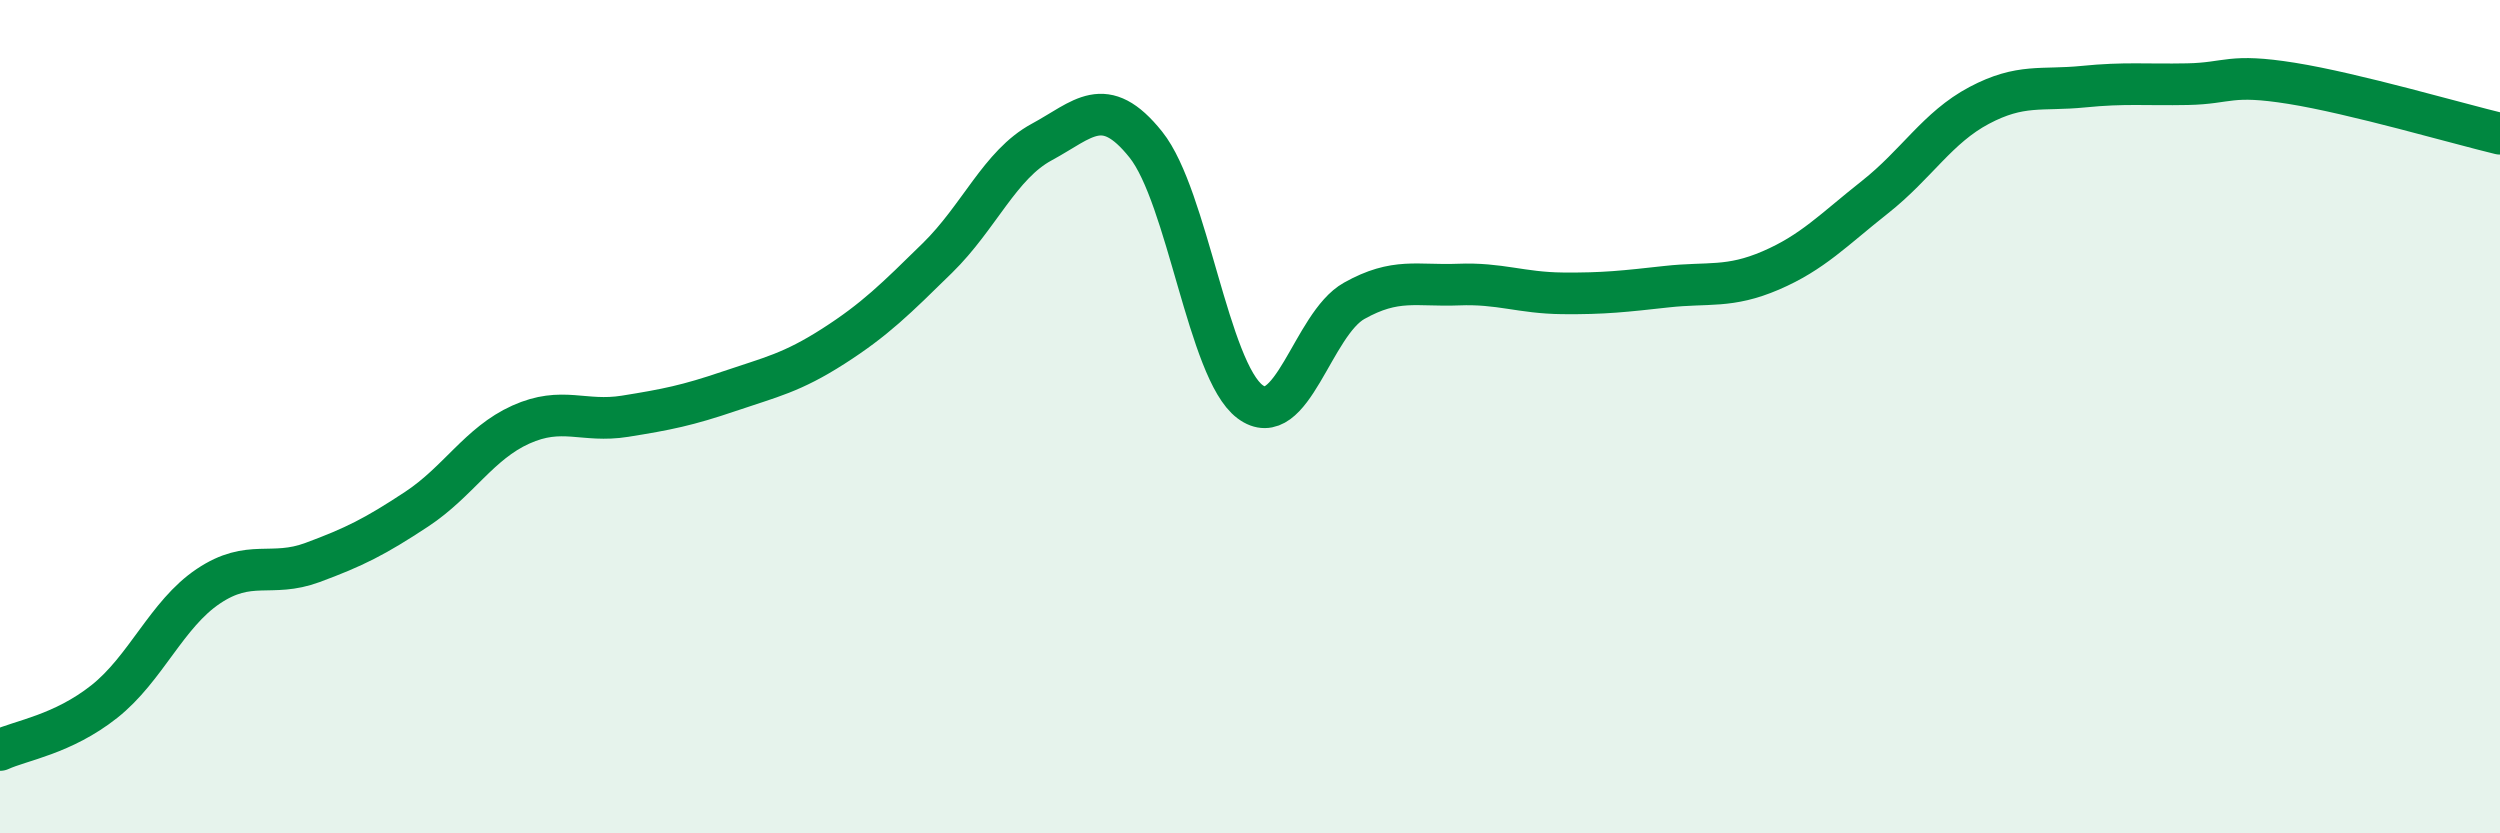
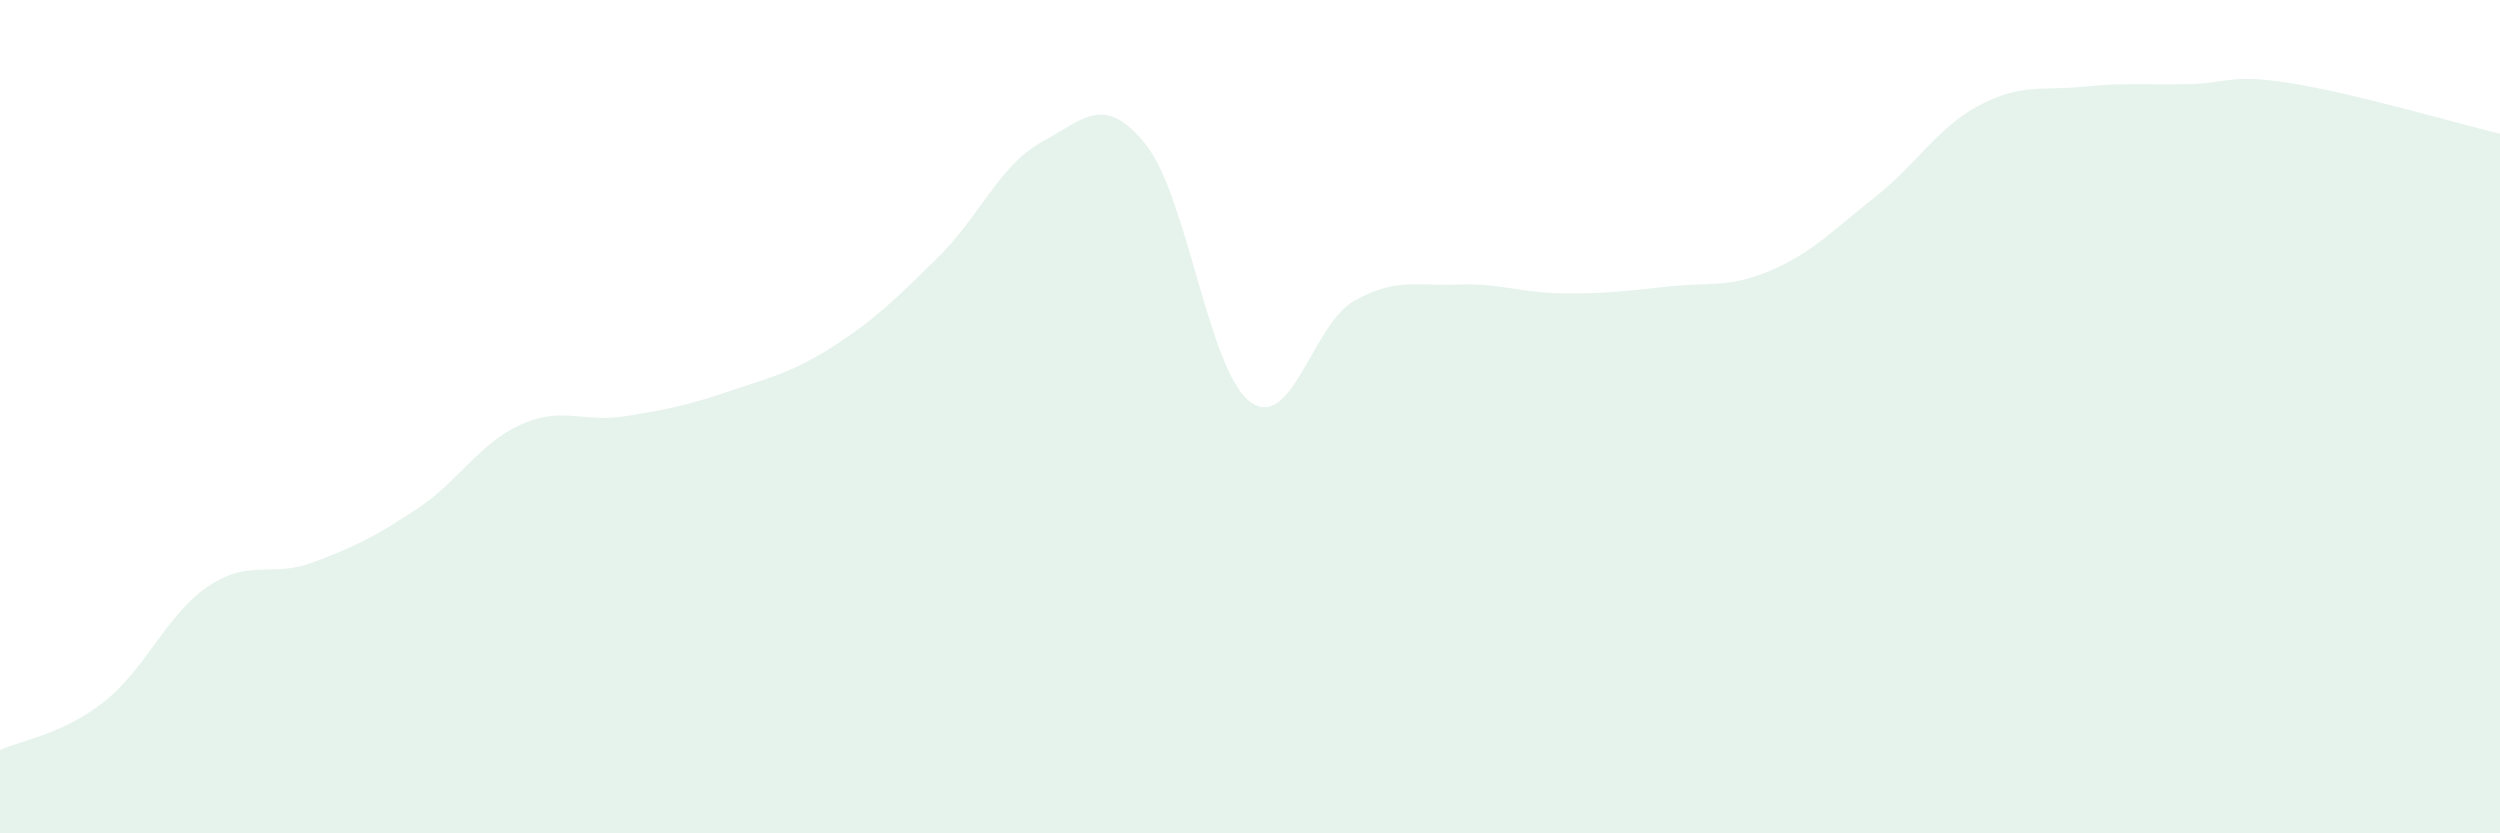
<svg xmlns="http://www.w3.org/2000/svg" width="60" height="20" viewBox="0 0 60 20">
  <path d="M 0,18 C 0.5,17.77 1.5,17.63 2.5,16.84 C 3.5,16.05 4,14.74 5,14.07 C 6,13.4 6.5,13.87 7.5,13.5 C 8.5,13.13 9,12.88 10,12.22 C 11,11.56 11.5,10.64 12.5,10.19 C 13.5,9.74 14,10.15 15,9.99 C 16,9.83 16.5,9.73 17.5,9.39 C 18.5,9.05 19,8.95 20,8.31 C 21,7.67 21.5,7.17 22.5,6.19 C 23.5,5.21 24,3.95 25,3.41 C 26,2.87 26.5,2.22 27.5,3.47 C 28.5,4.72 29,8.89 30,9.64 C 31,10.39 31.5,7.78 32.5,7.22 C 33.5,6.66 34,6.87 35,6.83 C 36,6.79 36.5,7.03 37.5,7.04 C 38.5,7.05 39,6.99 40,6.88 C 41,6.77 41.5,6.92 42.5,6.49 C 43.5,6.06 44,5.52 45,4.73 C 46,3.94 46.5,3.06 47.5,2.53 C 48.5,2 49,2.18 50,2.08 C 51,1.98 51.5,2.04 52.5,2.02 C 53.5,2 53.5,1.76 55,2 C 56.5,2.24 59,2.97 60,3.21L60 20L0 20Z" fill="#008740" opacity="0.1" stroke-linecap="round" stroke-linejoin="round" />
-   <path d="M 0,18 C 0.5,17.77 1.5,17.63 2.5,16.84 C 3.5,16.05 4,14.74 5,14.07 C 6,13.4 6.5,13.87 7.5,13.5 C 8.5,13.13 9,12.88 10,12.22 C 11,11.56 11.5,10.64 12.5,10.19 C 13.5,9.74 14,10.15 15,9.99 C 16,9.83 16.5,9.73 17.5,9.39 C 18.5,9.05 19,8.95 20,8.31 C 21,7.67 21.5,7.17 22.5,6.19 C 23.5,5.21 24,3.95 25,3.41 C 26,2.87 26.5,2.22 27.5,3.47 C 28.5,4.72 29,8.89 30,9.64 C 31,10.39 31.5,7.78 32.5,7.22 C 33.5,6.66 34,6.87 35,6.83 C 36,6.79 36.5,7.03 37.5,7.04 C 38.5,7.05 39,6.99 40,6.88 C 41,6.77 41.5,6.92 42.5,6.49 C 43.5,6.06 44,5.52 45,4.73 C 46,3.94 46.5,3.06 47.5,2.53 C 48.5,2 49,2.18 50,2.08 C 51,1.98 51.5,2.04 52.5,2.02 C 53.5,2 53.5,1.76 55,2 C 56.5,2.24 59,2.97 60,3.21" stroke="#008740" stroke-width="1" fill="none" stroke-linecap="round" stroke-linejoin="round" />
</svg>